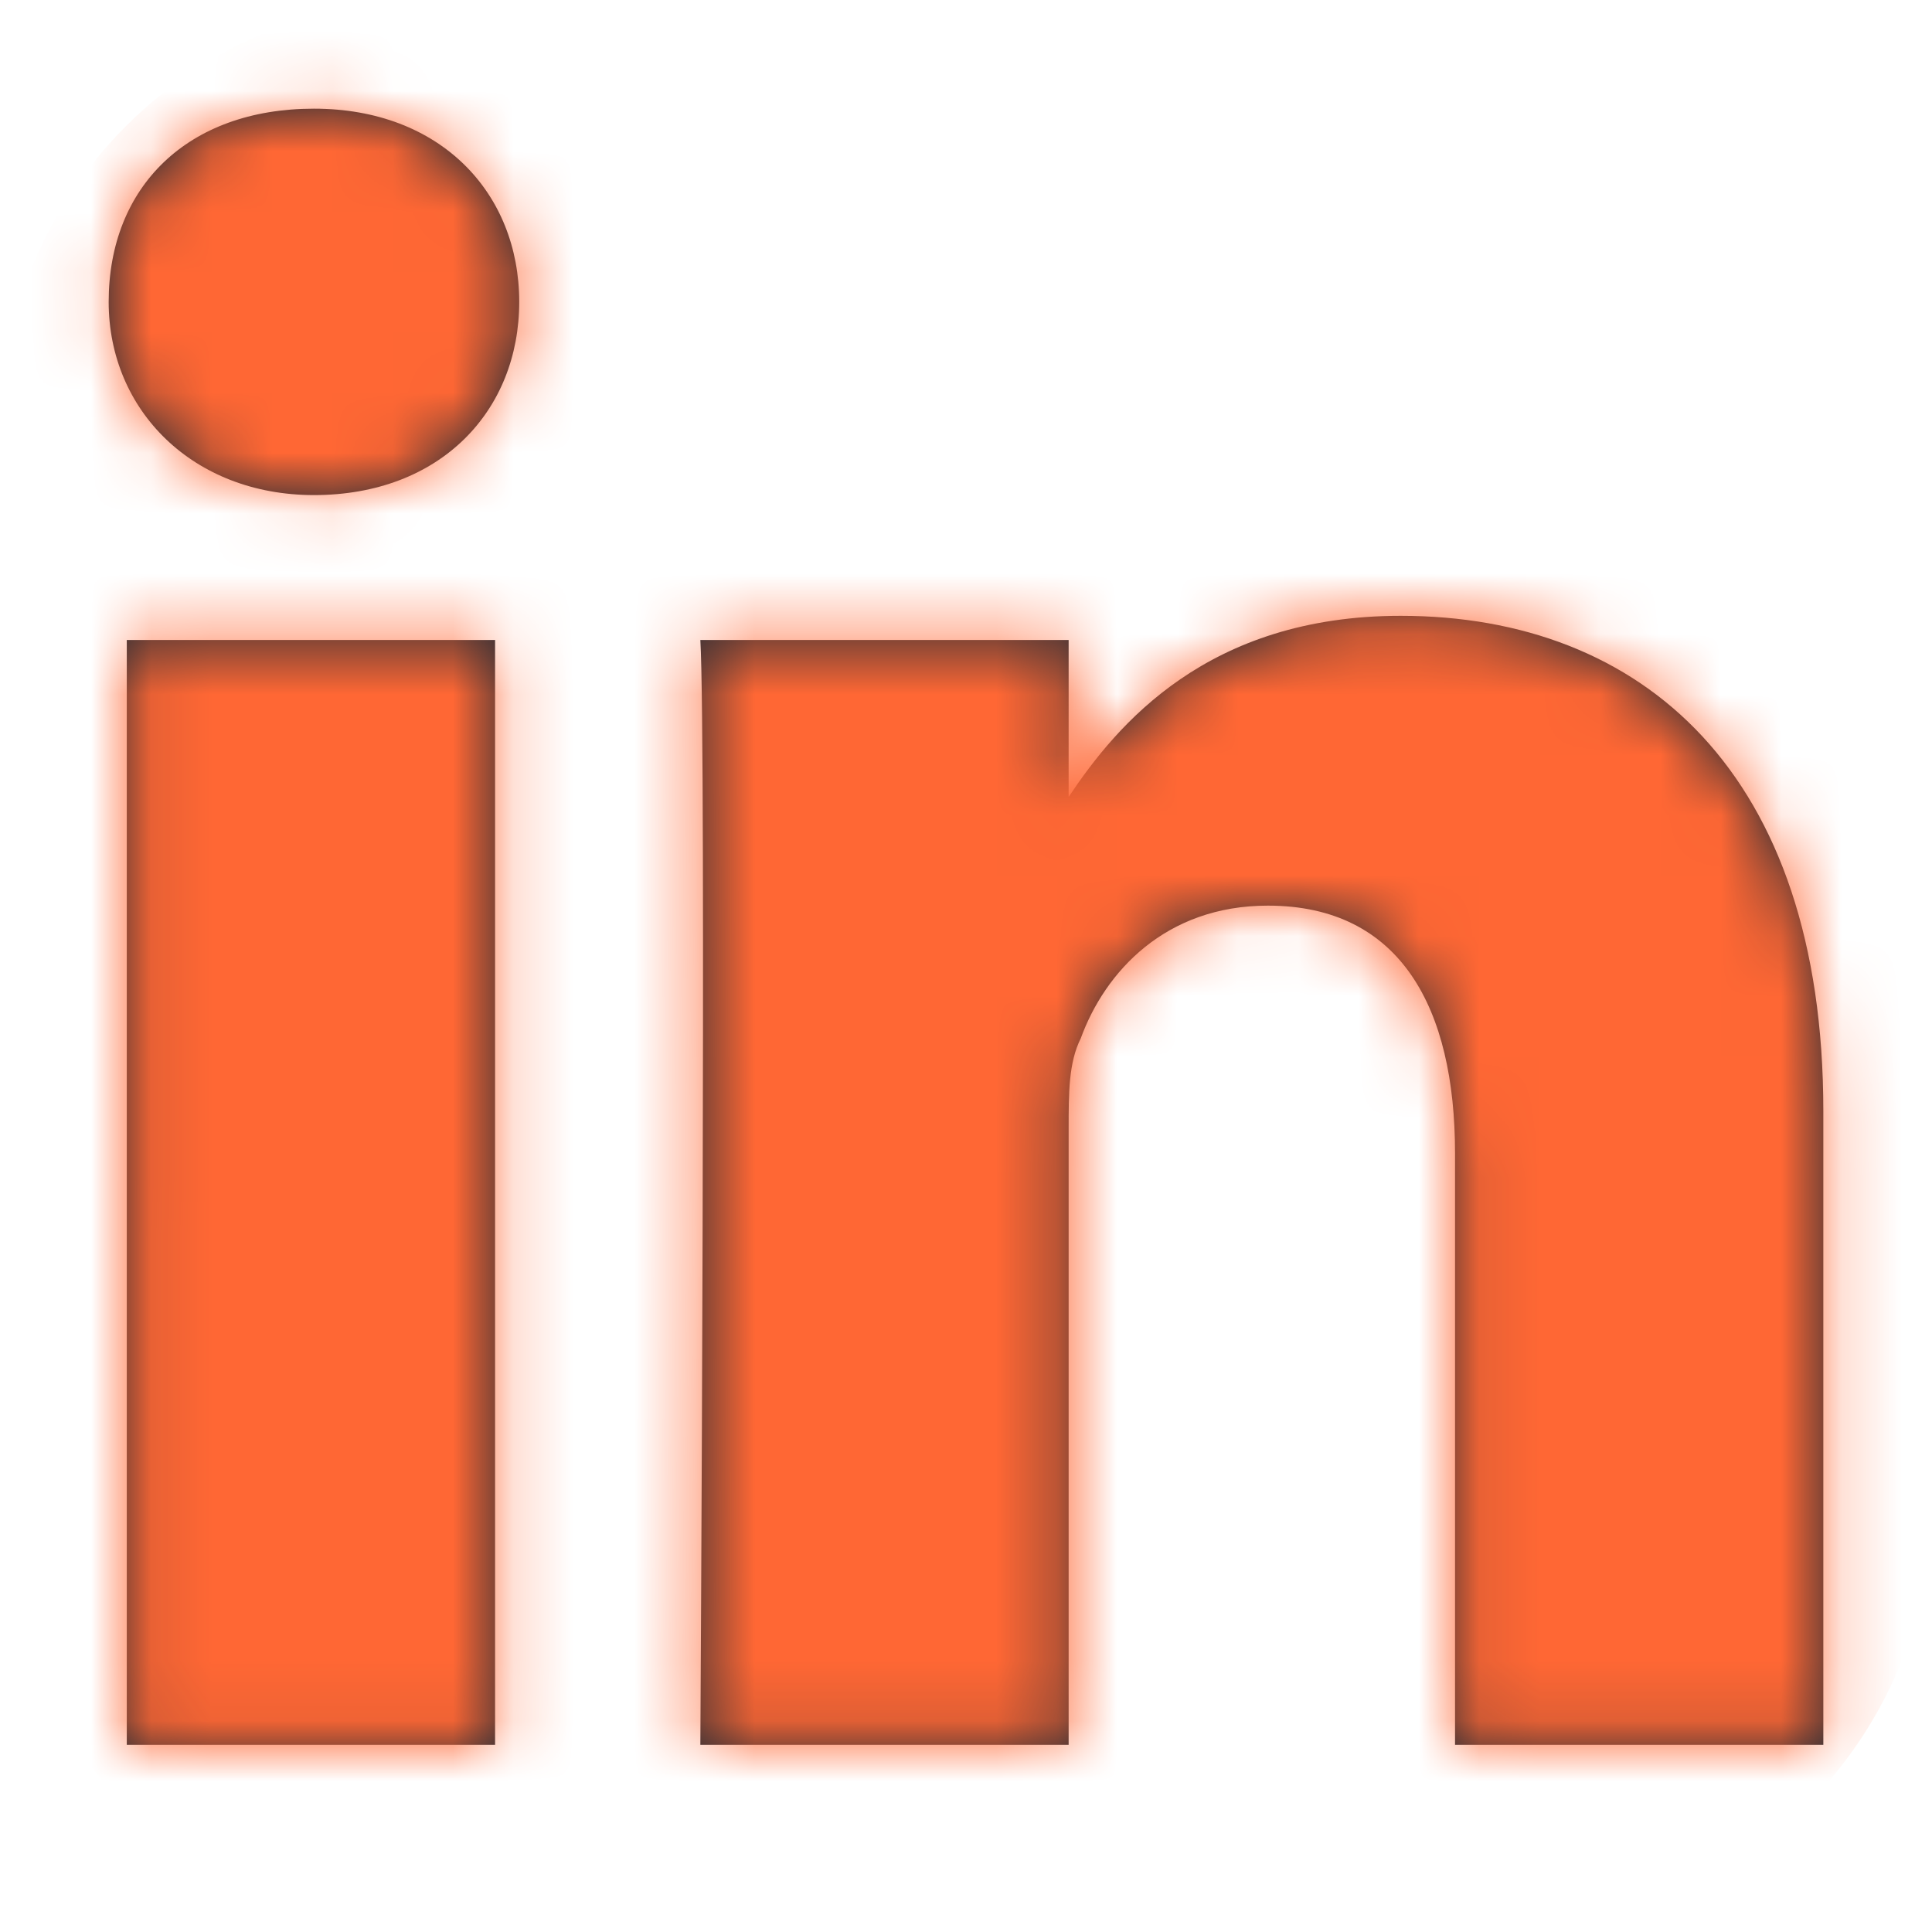
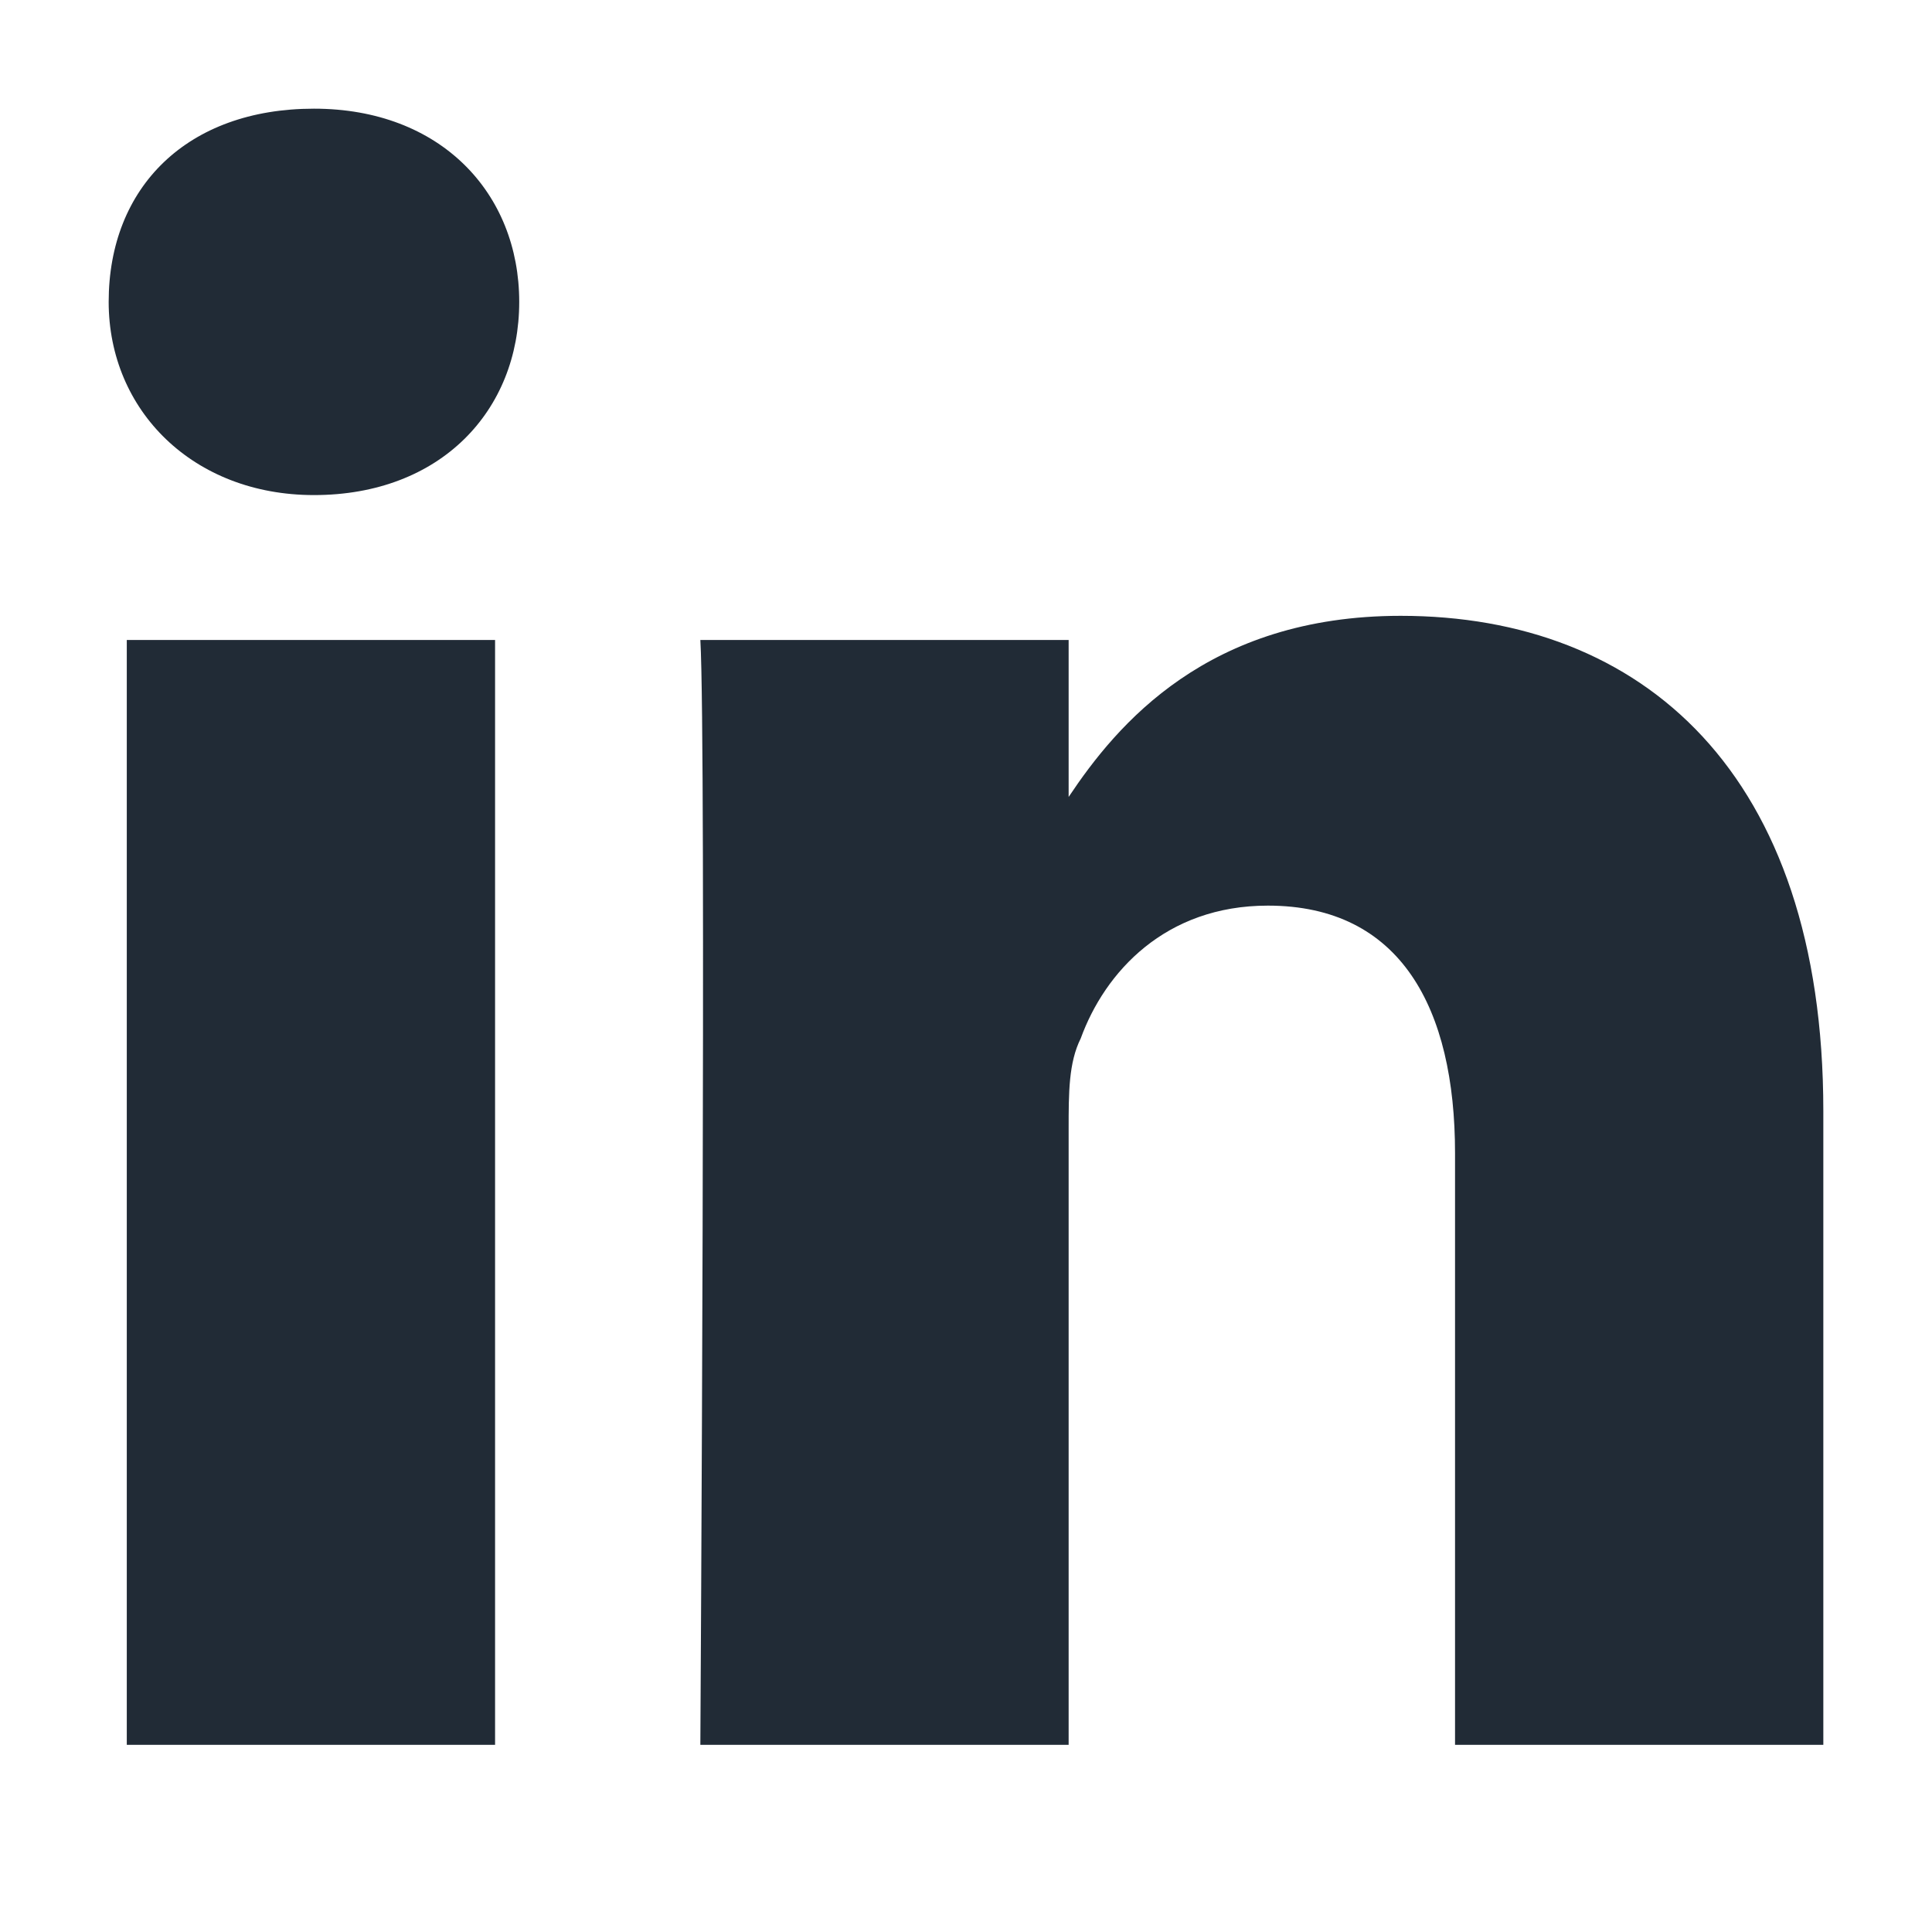
<svg xmlns="http://www.w3.org/2000/svg" version="1.1" id="Layer_1" x="0px" y="0px" viewBox="0 0 32 32" style="enable-background:new 0 0 32 32;" xml:space="preserve">
  <style type="text/css">
	.st0{fill:#212B36;}
	.st1{filter:url(#Adobe_OpacityMaskFilter);}
	.st2{fill:#FFFFFF;}
	.st3{mask:url(#mask-2);}
	.st4{fill:#FF6734;}
</style>
  <title>YouTube-Icon Copy</title>
  <desc>Created with Sketch.</desc>
  <g id="Symbols">
    <g id="Footer---Inverted" transform="translate(-219, -220)">
      <g id="LinkedIn-Icon" transform="translate(219, 220)">
        <g id="Instagram-icon-" transform="translate(-1, 0)">
          <g id="icons_x2F_dark_x2F_social_x2F_linkedin" transform="translate(9, 8)">
            <g id="Mask">
              <path id="path-1_1_" class="st0" d="M0.2,2.6v18.3h-6.1V2.6H0.2z M15.2,2.2c4,0,7,2.6,7,8.2l0,0l0,10.5h-6.1v-9.8        C16.1,8.7,15.2,7,13,7c-1.7,0-2.7,1.1-3.1,2.2c-0.2,0.4-0.2,0.9-0.2,1.5l0,0v10.2H3.6c0,0,0.1-16.6,0-18.3l0,0h6.1v2.6        C10.5,4,12,2.2,15.2,2.2z M-2.8-6.2c2.1,0,3.4,1.4,3.4,3.2c0,1.8-1.3,3.2-3.4,3.2l0,0h0c-2,0-3.4-1.4-3.4-3.2        C-6.2-4.9-4.9-6.2-2.8-6.2z" />
            </g>
            <defs>
              <filter id="Adobe_OpacityMaskFilter" filterUnits="userSpaceOnUse" x="-8" y="-8" width="32" height="32">
                <feColorMatrix type="matrix" values="1 0 0 0 0  0 1 0 0 0  0 0 1 0 0  0 0 0 1 0" />
              </filter>
            </defs>
            <mask maskUnits="userSpaceOnUse" x="-8" y="-8" width="32" height="32" id="mask-2">
              <g class="st1">
                <path id="path-1" class="st2" d="M0.2,2.6v18.3h-6.1V2.6H0.2z M15.2,2.2c4,0,7,2.6,7,8.2l0,0l0,10.5h-6.1v-9.8         C16.1,8.7,15.2,7,13,7c-1.7,0-2.7,1.1-3.1,2.2c-0.2,0.4-0.2,0.9-0.2,1.5l0,0v10.2H3.6c0,0,0.1-16.6,0-18.3l0,0h6.1v2.6         C10.5,4,12,2.2,15.2,2.2z M-2.8-6.2c2.1,0,3.4,1.4,3.4,3.2c0,1.8-1.3,3.2-3.4,3.2l0,0h0c-2,0-3.4-1.4-3.4-3.2         C-6.2-4.9-4.9-6.2-2.8-6.2z" />
              </g>
            </mask>
            <g id="Color" class="st3">
              <g id="color_x2F_main" transform="translate(-1, -1)">
-                 <path class="st4" d="M0.1-7h17.8C21.8-7,25-3.8,25,0.1v17.8c0,3.9-3.2,7.1-7.1,7.1H0.1C-3.8,25-7,21.8-7,17.9V0.1         C-7-3.8-3.8-7,0.1-7z" />
-               </g>
+                 </g>
            </g>
          </g>
        </g>
      </g>
    </g>
  </g>
</svg>